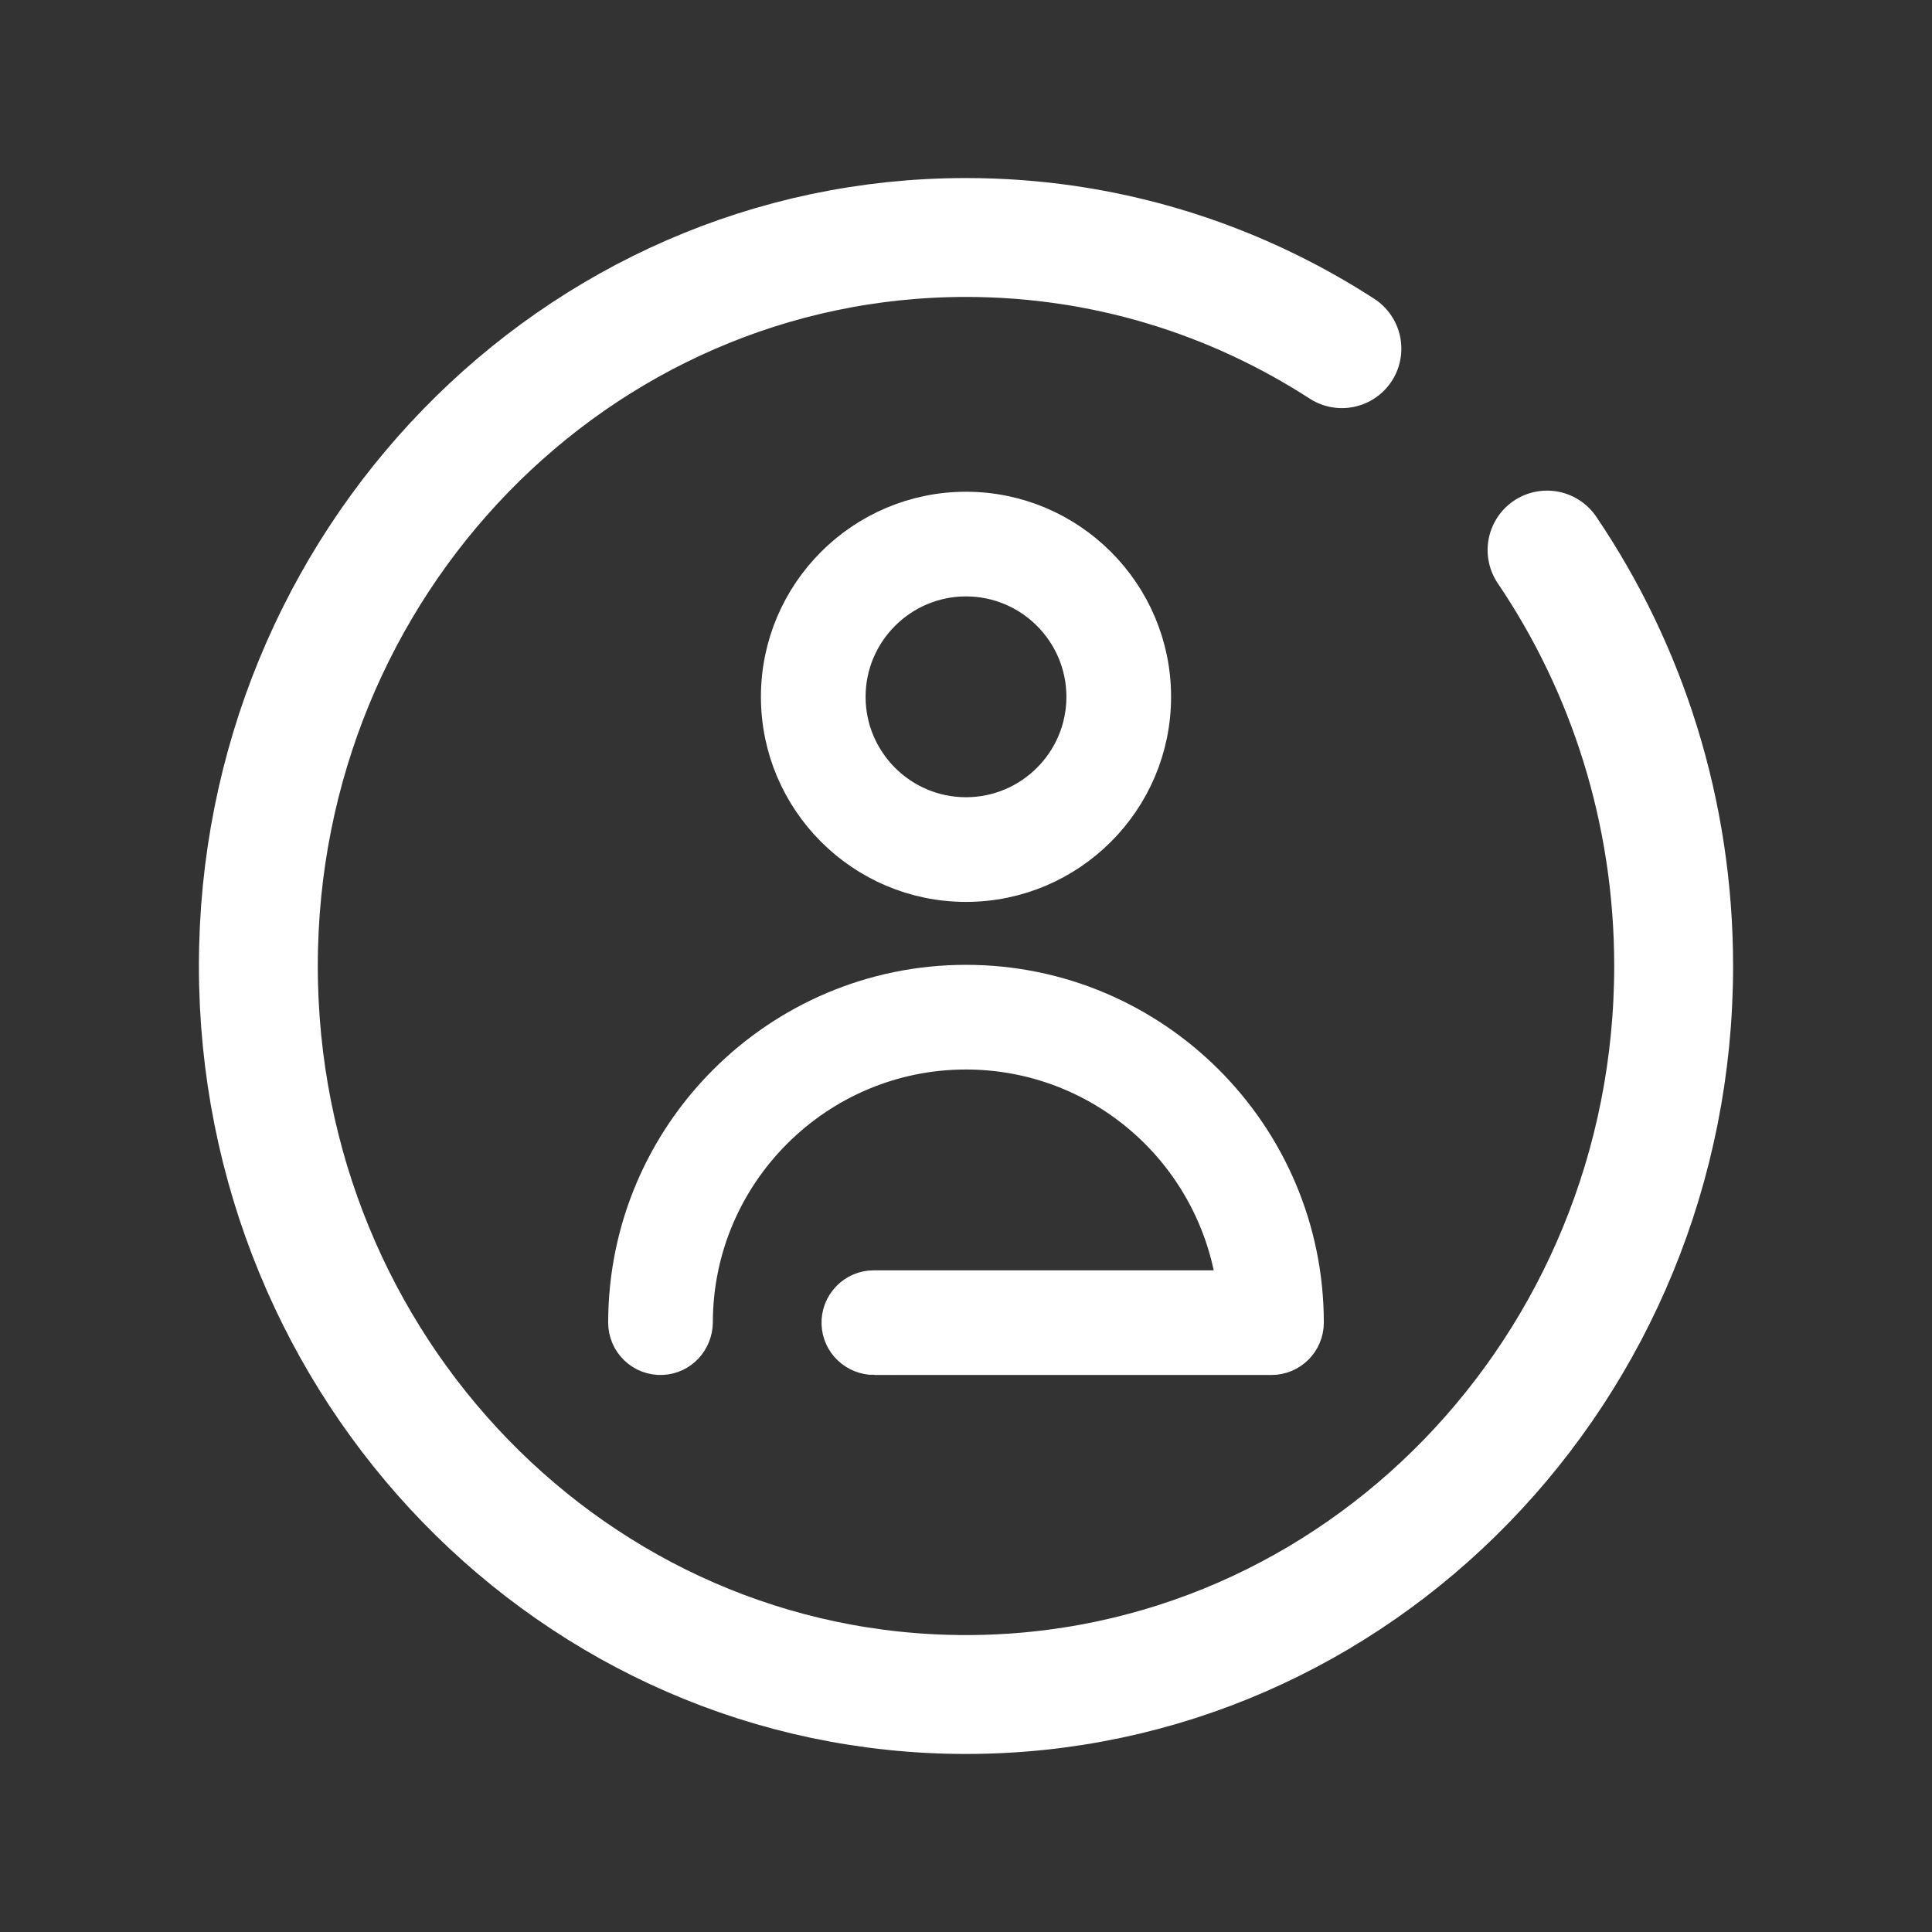
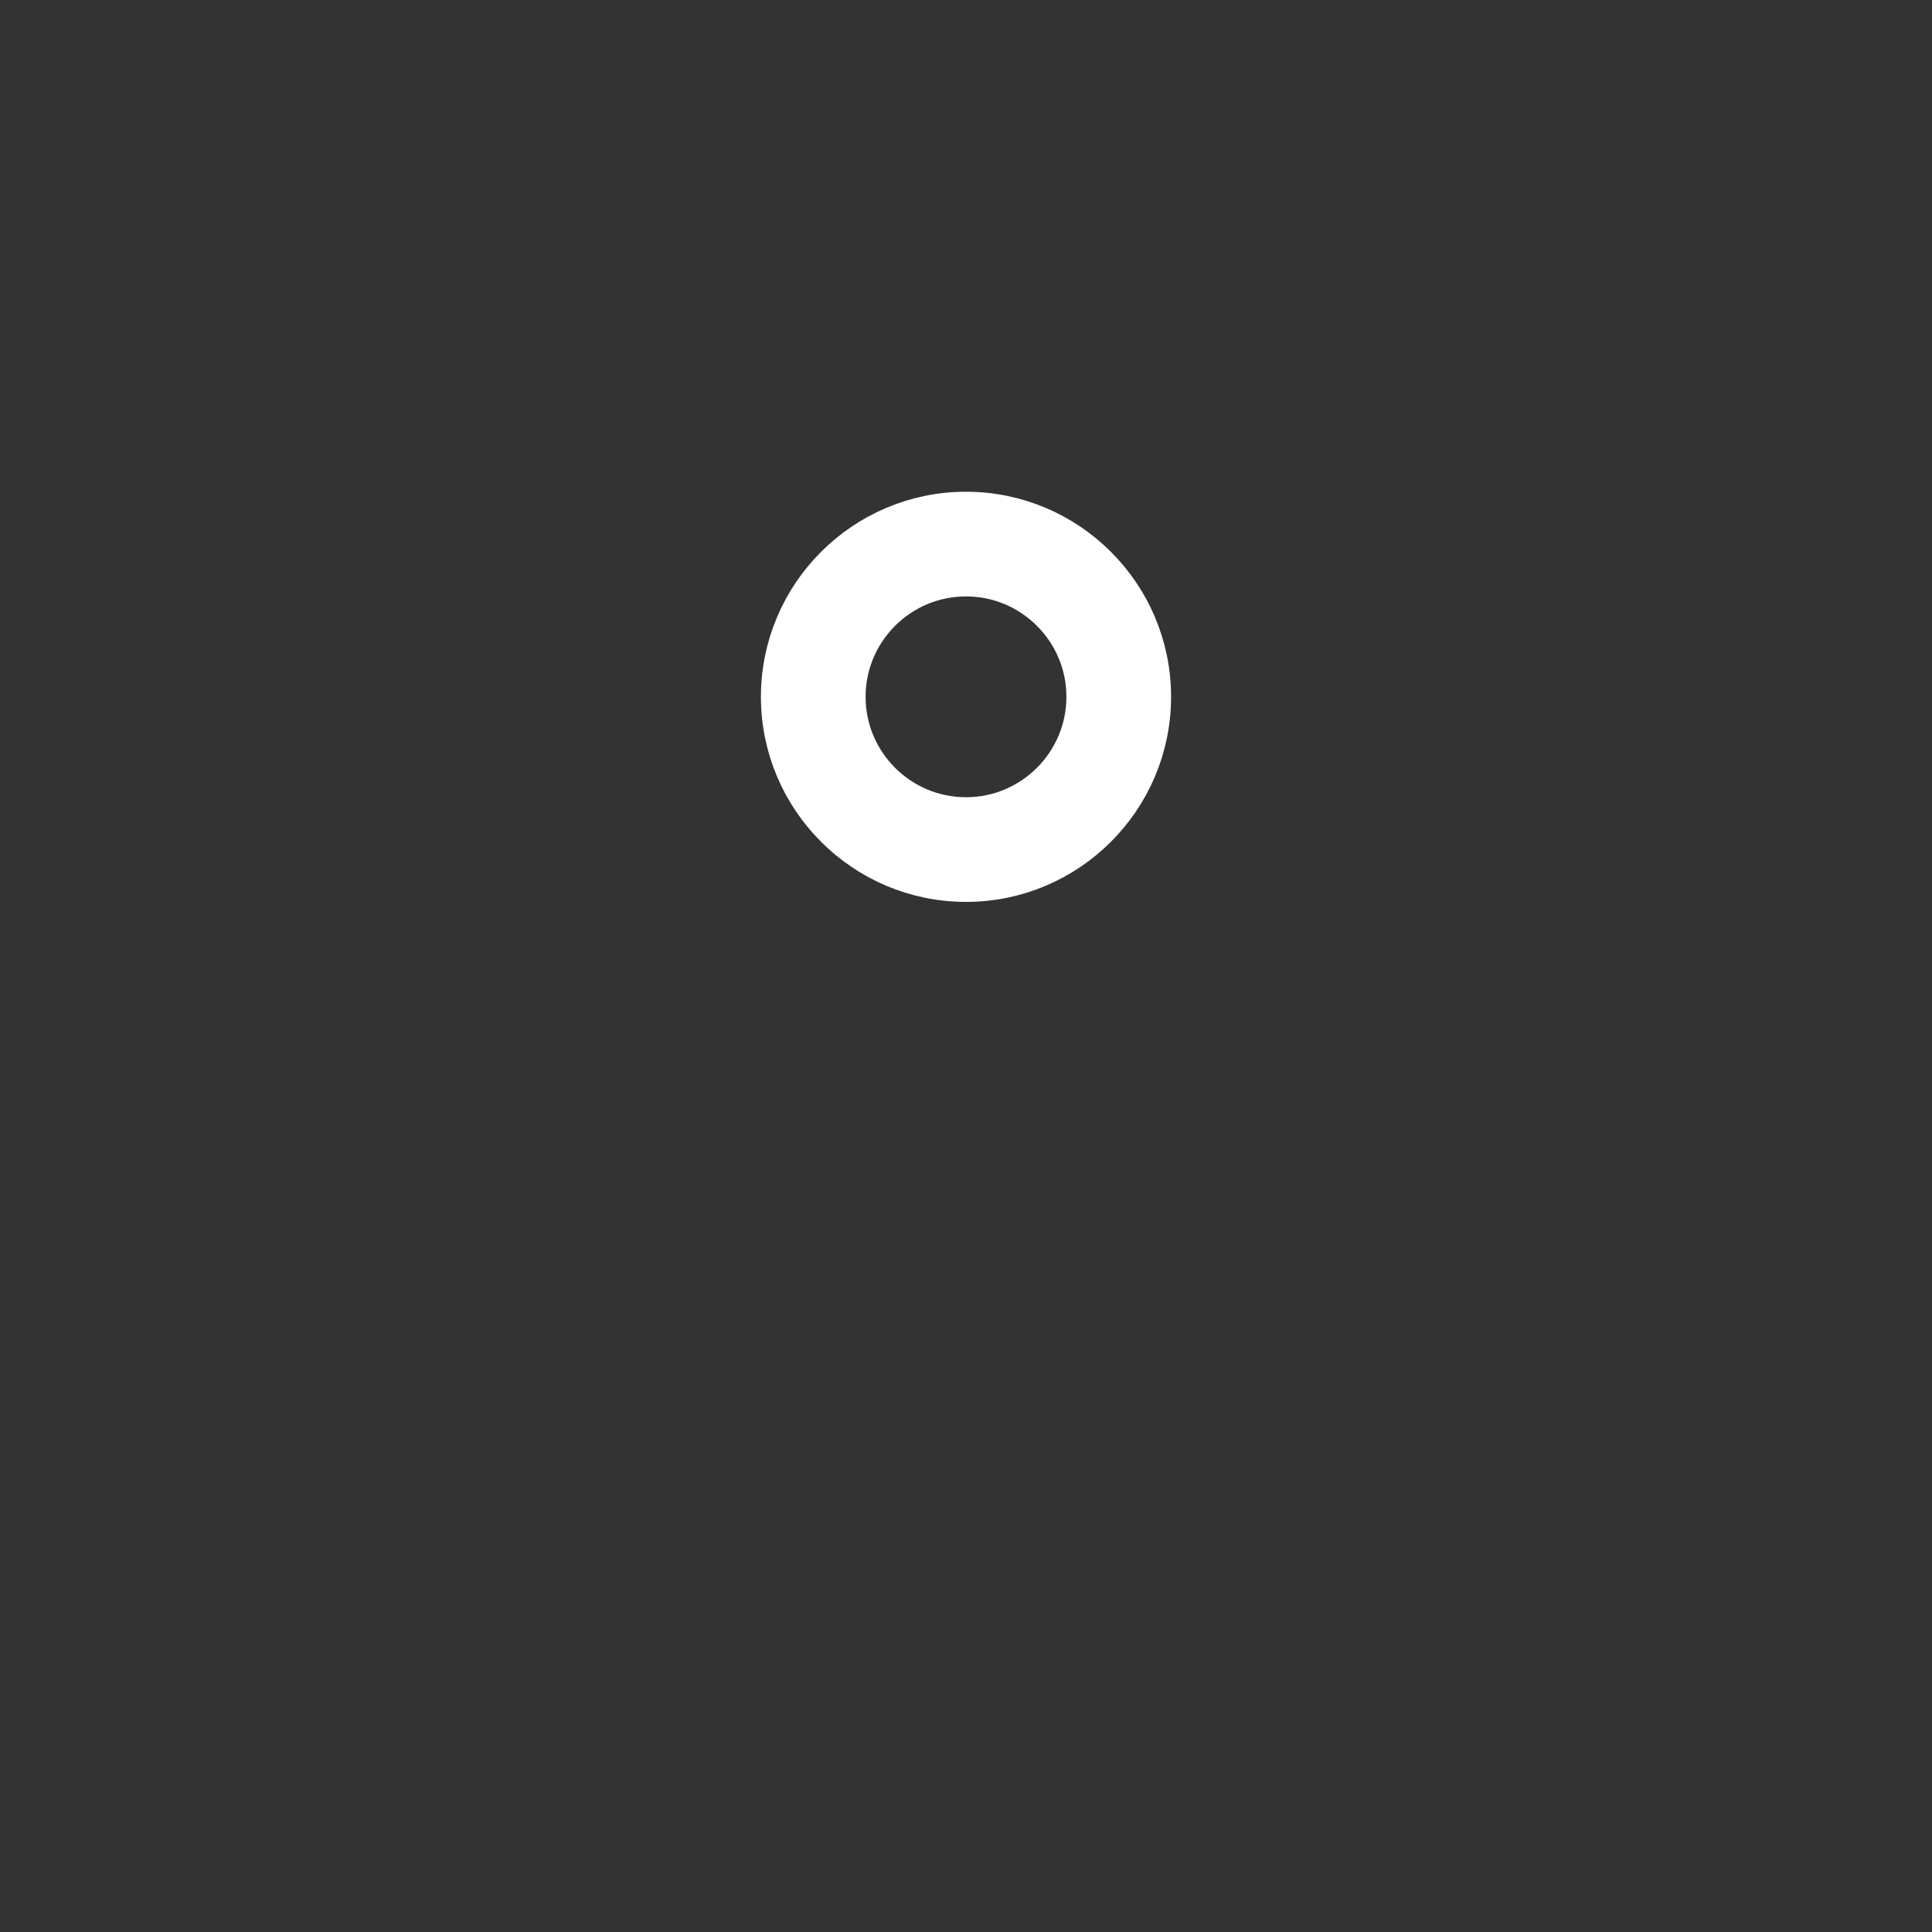
<svg xmlns="http://www.w3.org/2000/svg" id="Layer_1" data-name="Layer 1" version="1.1" viewBox="0 0 650 650">
  <rect x="0" y="0" width="650" height="650" fill="#333333" stroke="none" />
  <defs>
    <style>
      .cls-1 {
        fill: #fff;
        stroke-miterlimit: 10;
        stroke-width: 13px;
      }

      .cls-1, .cls-2 {
        stroke: #fff;
      }

      .cls-2 {
        fill: none;
        fill-rule: evenodd;
        stroke-linecap: round;
        stroke-linejoin: round;
        stroke-width: 40px;
      }
    </style>
  </defs>
  <g>
    <path class="cls-1" d="M325,171.941c-34.461,0-62.496,28.036-62.496,62.496s28.036,62.496,62.496,62.496,62.496-28.035,62.496-62.496-28.035-62.496-62.496-62.496ZM325,274.718c-22.211,0-40.282-18.07-40.282-40.281s18.07-40.282,40.282-40.282,40.281,18.07,40.281,40.282-18.07,40.281-40.281,40.281Z" />
-     <path class="cls-1" d="M294.222,456.098h133.551c6.127,0,11.112-4.985,11.112-11.111,0-62.794-51.09-113.88-113.889-113.88s-113.88,51.086-113.88,113.88c0,3.061,1.219,5.913,3.432,8.031,2.199,2.104,5.114,3.2,8.17,3.07,5.936-.262,10.599-5.232,10.613-11.316.117-50.425,41.238-91.449,91.665-91.449,22.925,0,44.882,8.537,61.826,24.04,15.653,14.321,25.921,33.693,28.913,54.547l.283,1.975h-122.014c-3.047,0-5.891,1.21-8.006,3.406-2.112,2.193-3.212,5.077-3.098,8.122.225,5.993,5.198,10.687,11.322,10.687Z" />
  </g>
-   <path class="cls-2" d="M520.487,185.061c26.85,39.678,42.593,87.915,42.593,139.939,0,135.365-106.592,245.1-238.081,245.1s-238.081-109.735-238.081-245.1,106.592-245.1,238.081-245.1c46.468,0,89.828,13.705,126.471,37.404" />
</svg>